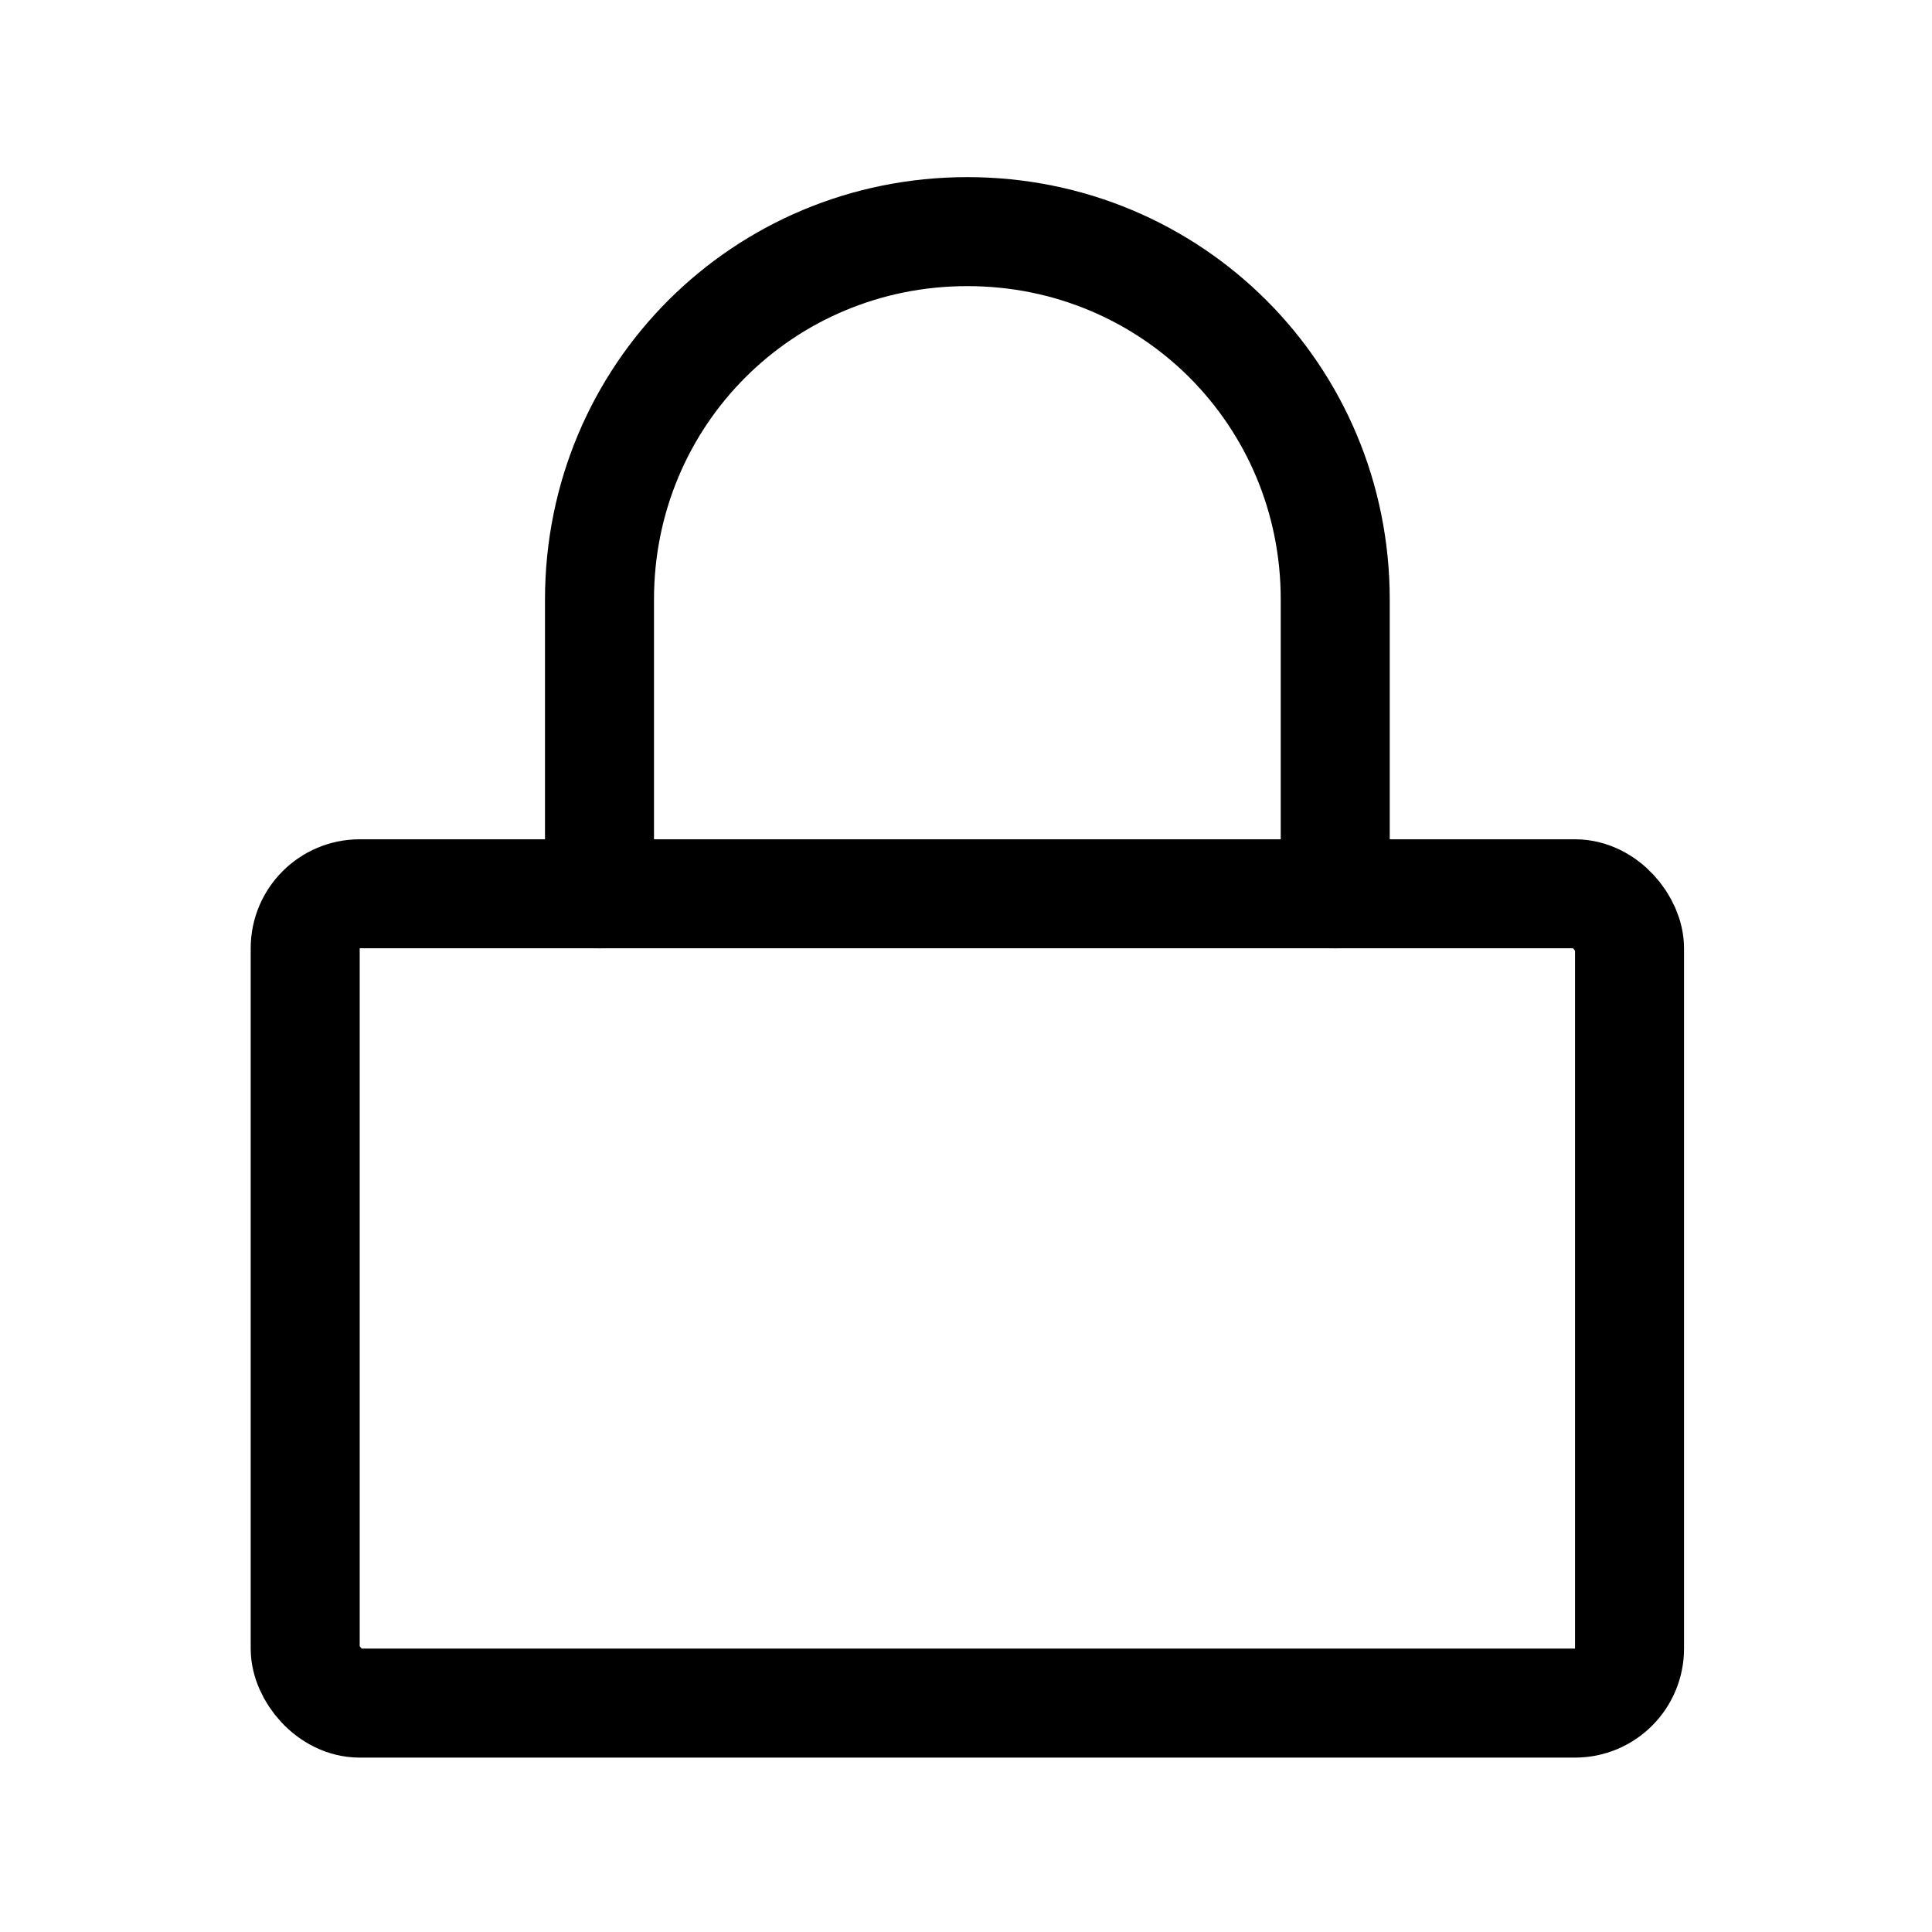
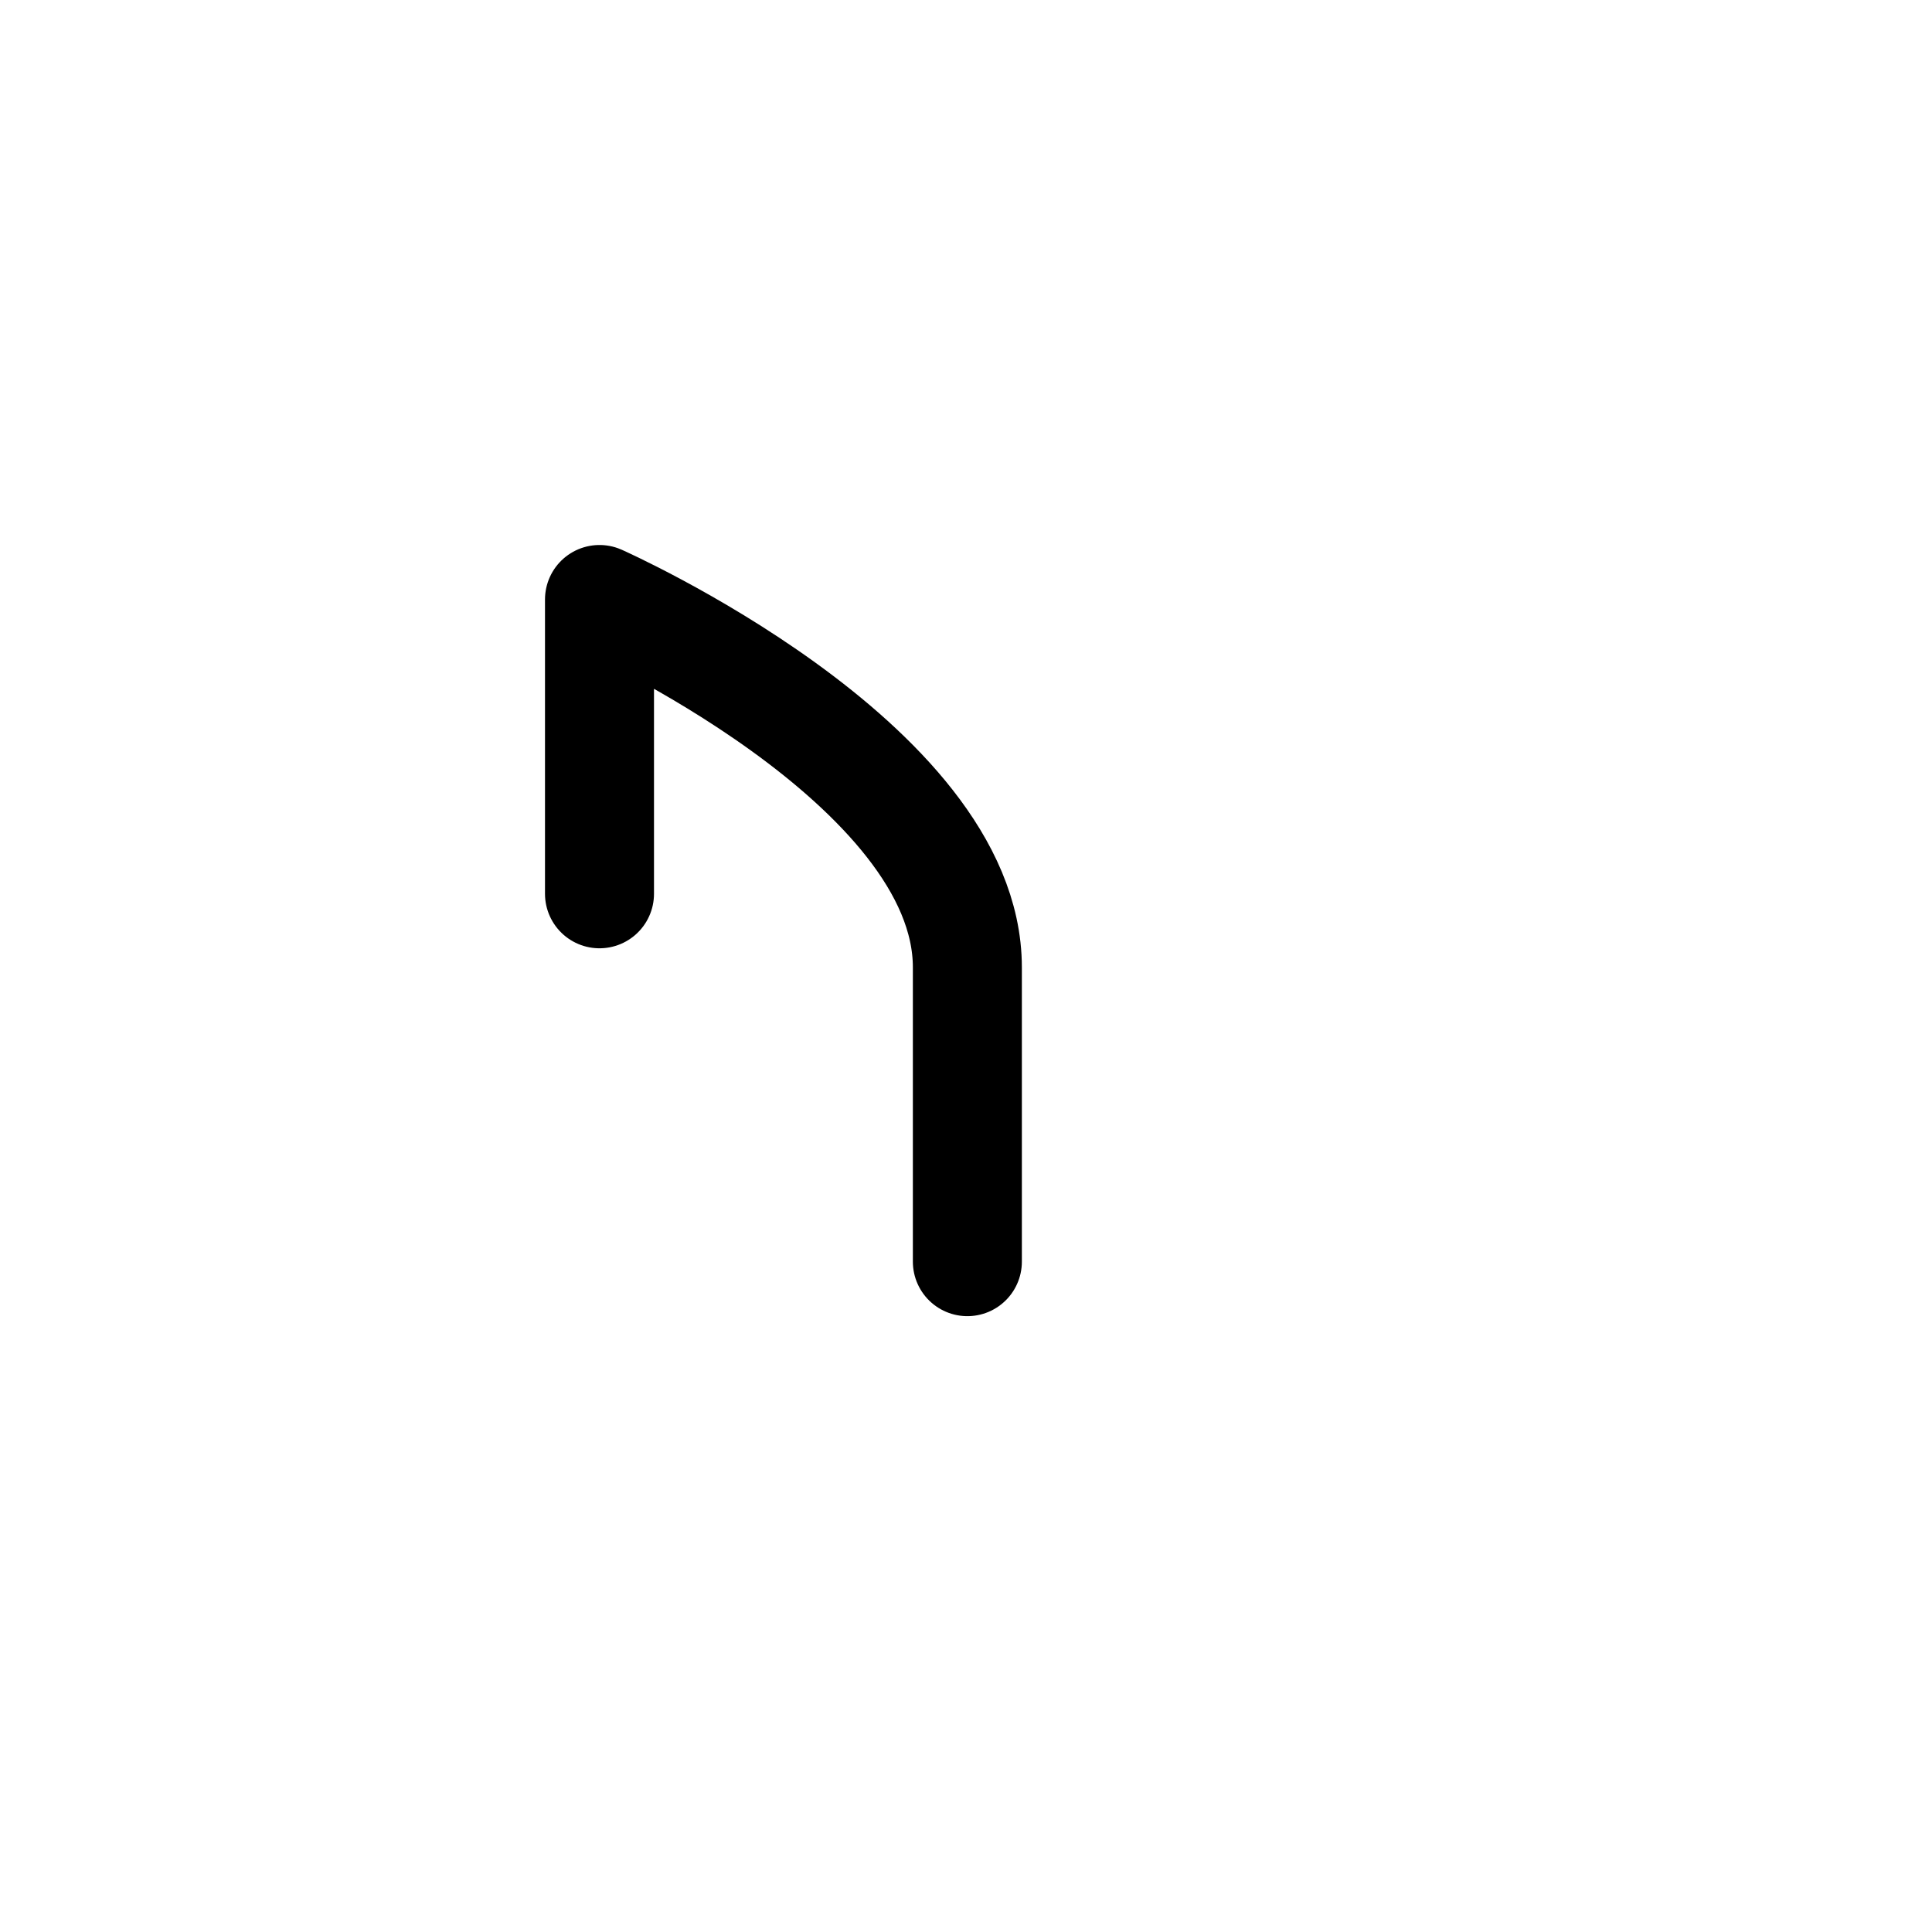
<svg xmlns="http://www.w3.org/2000/svg" id="Laag_1" version="1.1" viewBox="0 0 70.9 70.9">
  <defs>
    <style>
      .st0 {
        fill: none;
        stroke: #000;
        stroke-linecap: round;
        stroke-linejoin: round;
        stroke-width: 4px;
      }
    </style>
  </defs>
-   <rect class="st0" x="11.2" y="32.8" width="48.6" height="29.7" rx="2" ry="2" />
-   <path class="st0" d="M22,32.8v-10.8c0-7.5,6-13.5,13.5-13.5s13.5,6,13.5,13.5v10.8" />
+   <path class="st0" d="M22,32.8v-10.8s13.5,6,13.5,13.5v10.8" />
</svg>